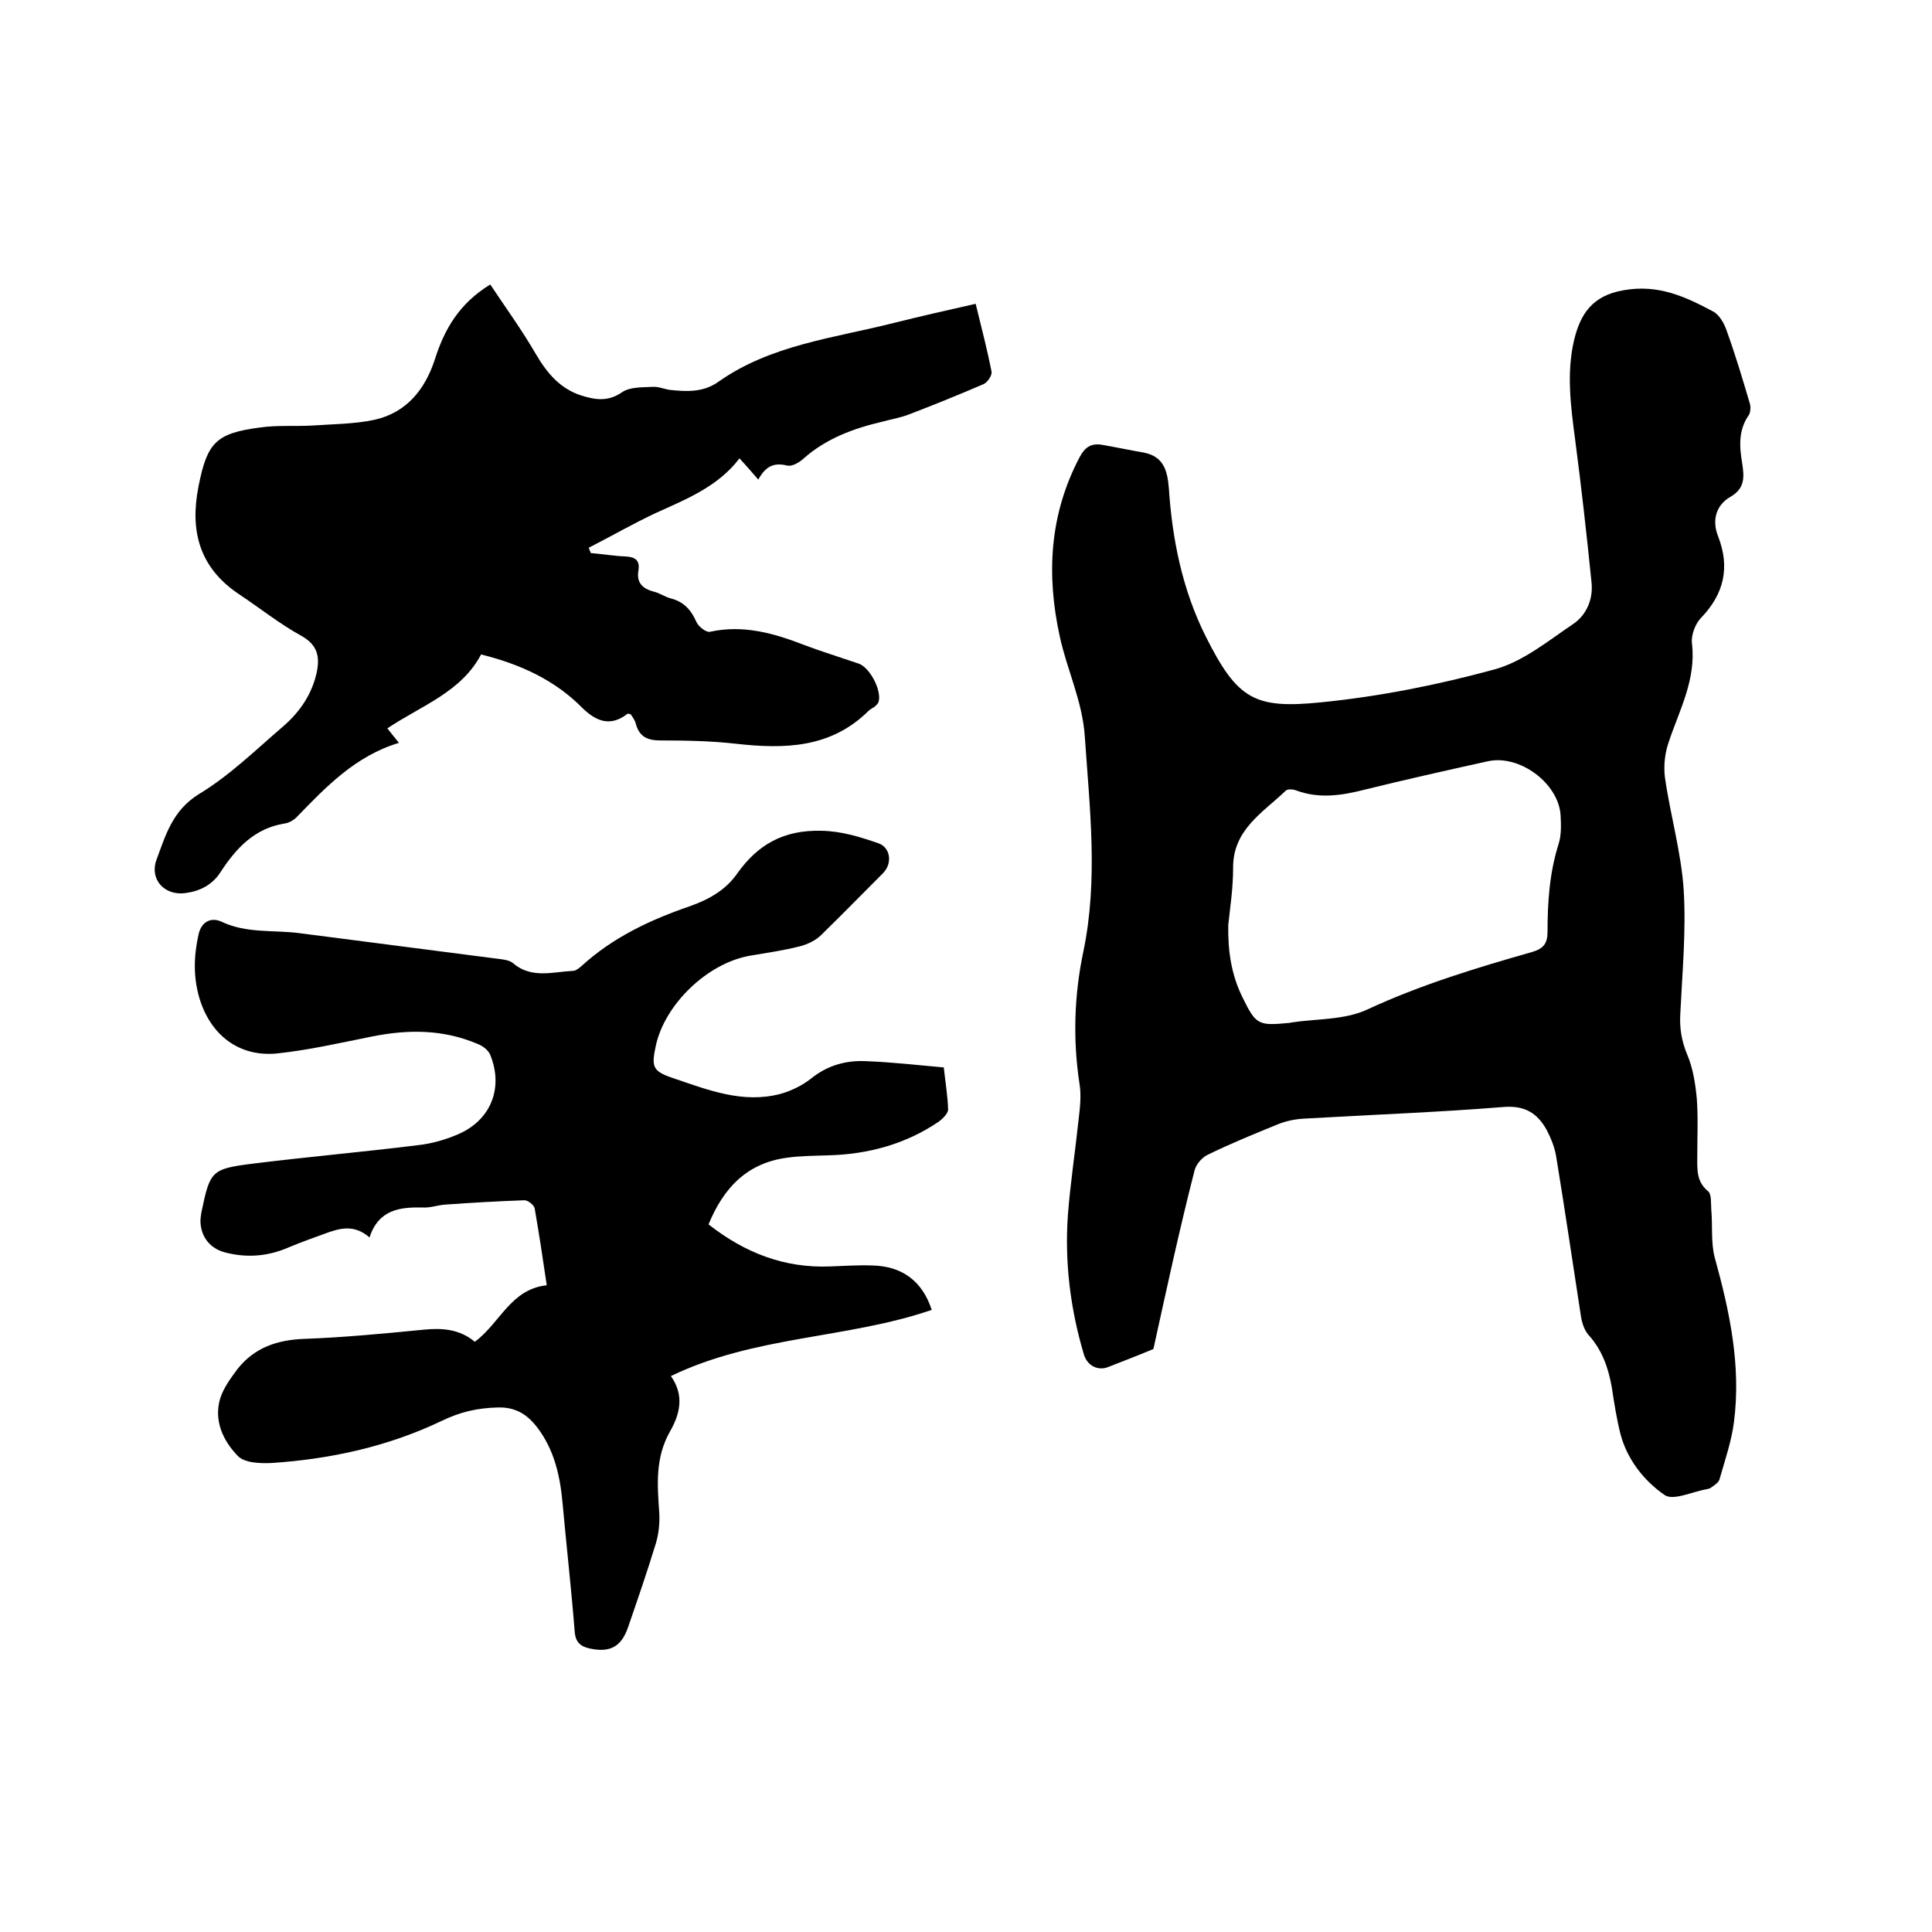
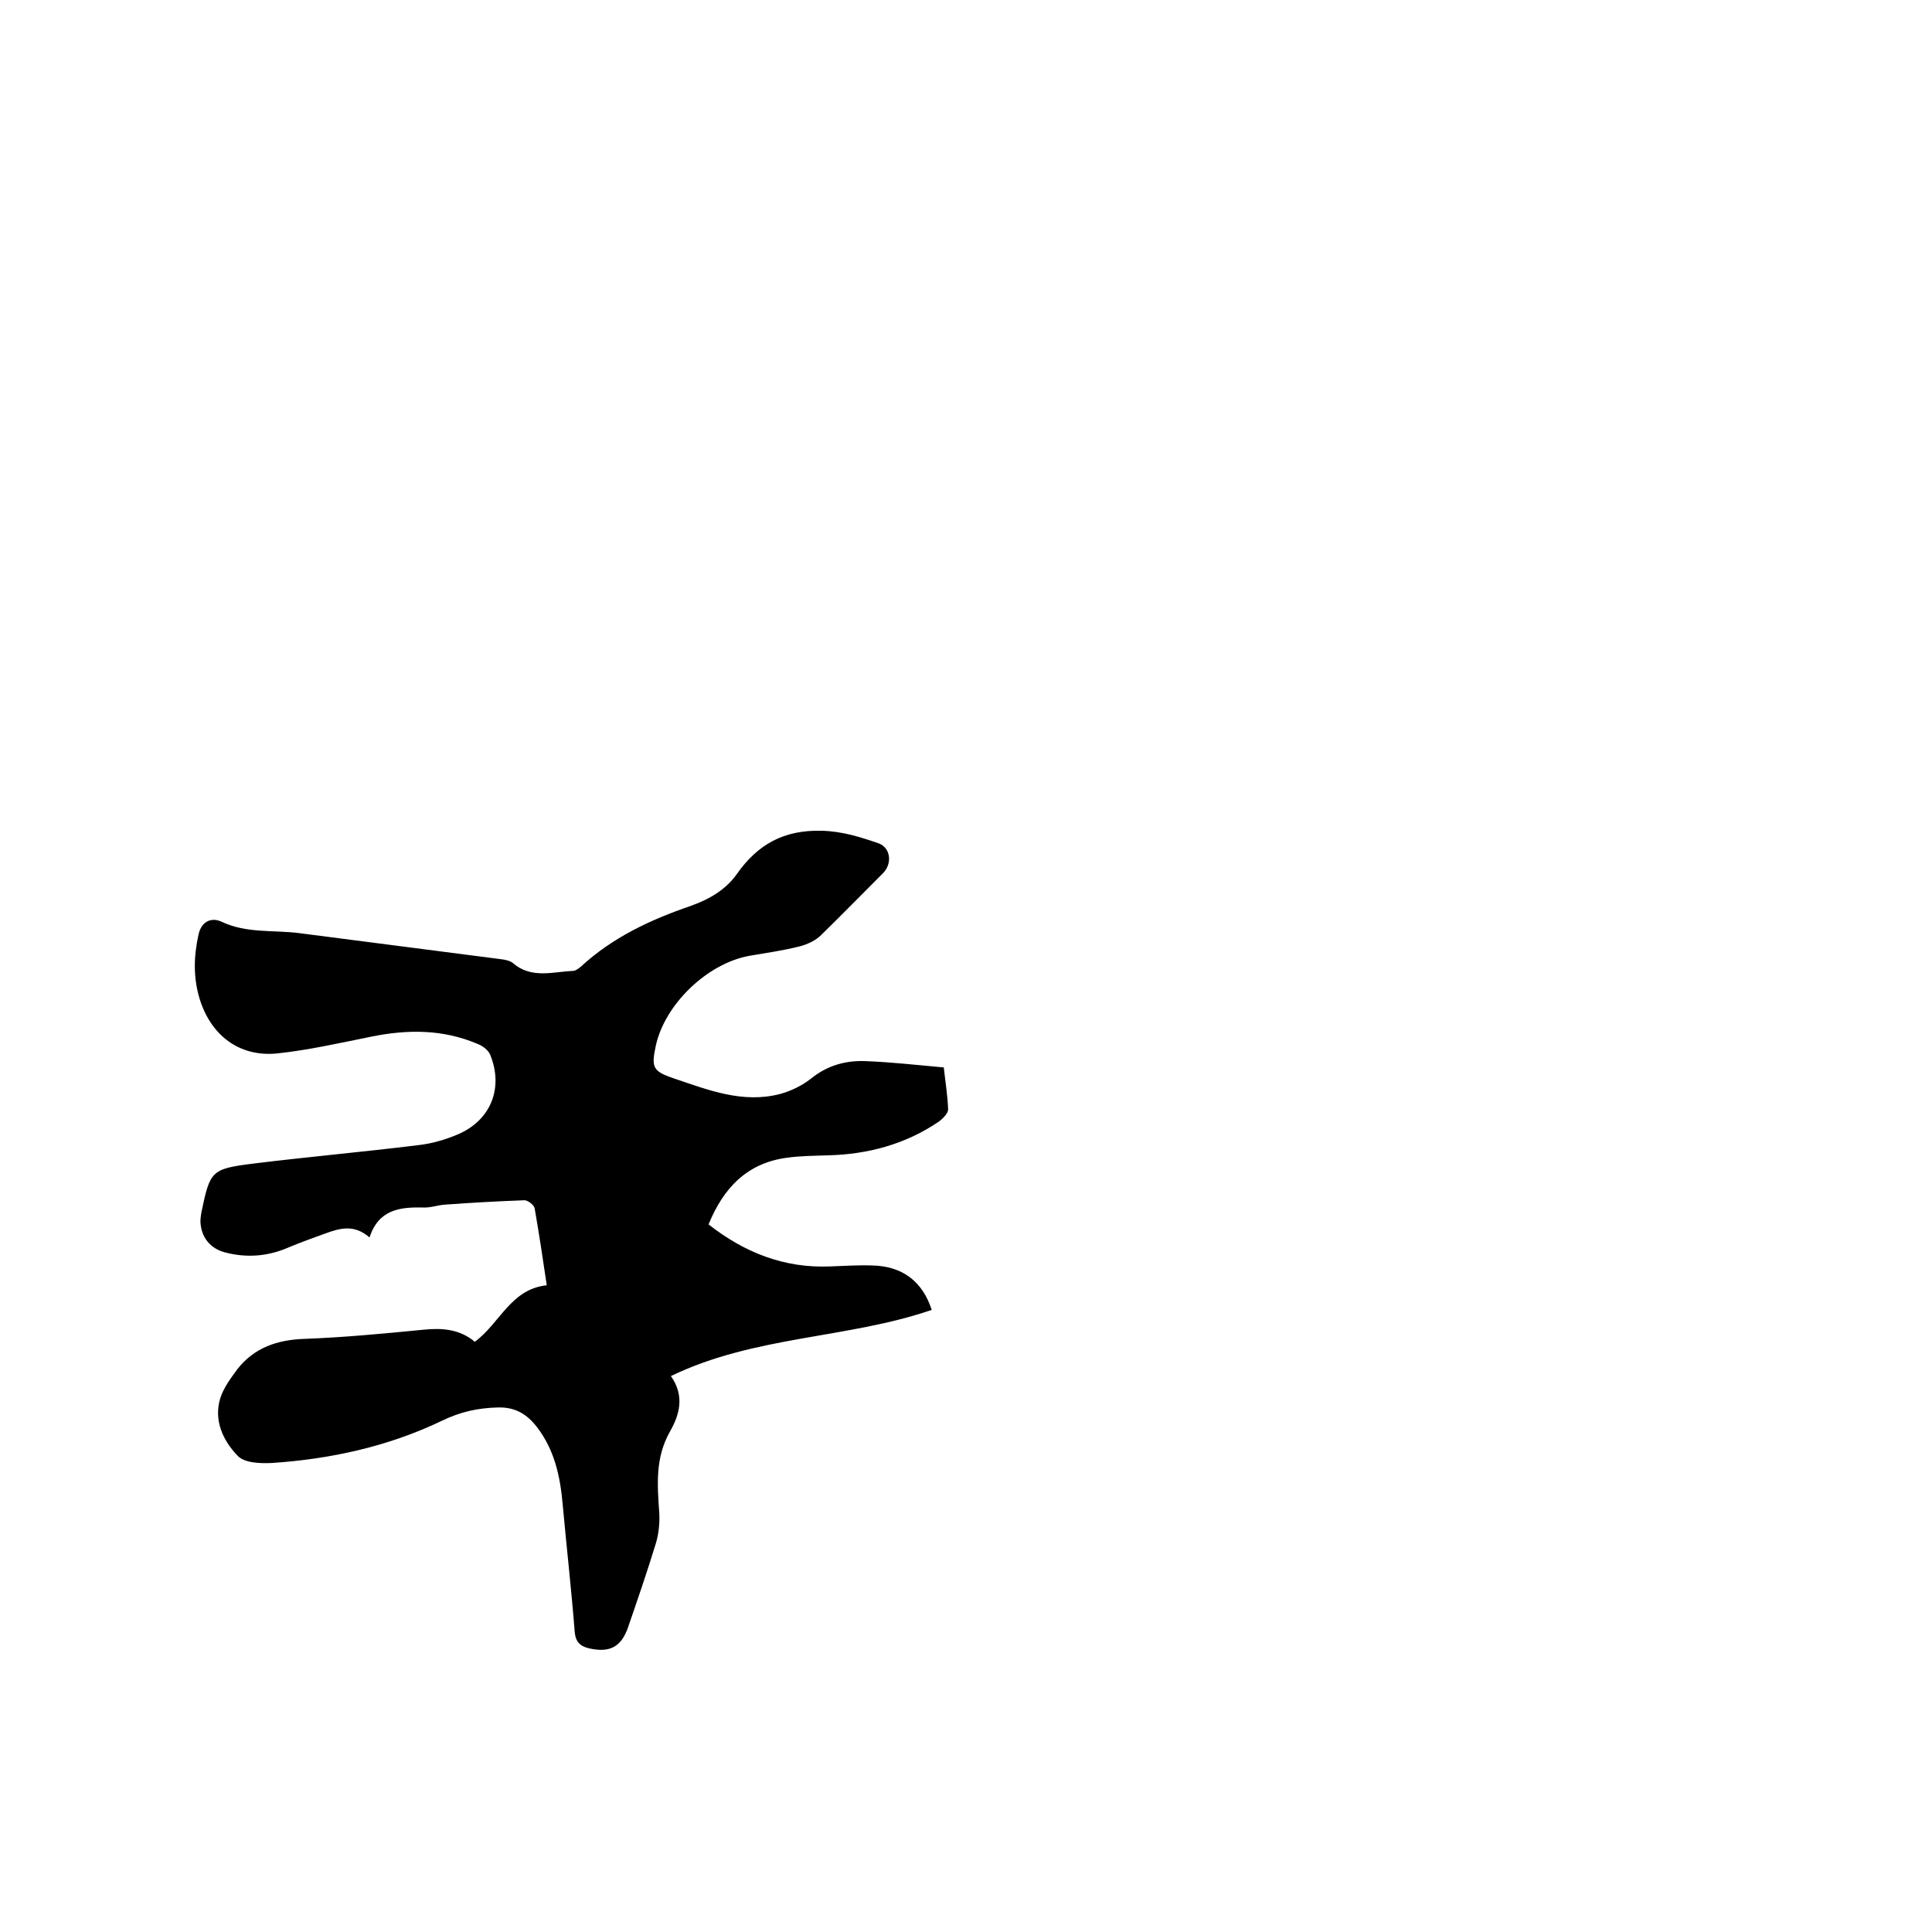
<svg xmlns="http://www.w3.org/2000/svg" enable-background="new 0 0 400 400" viewBox="0 0 400 400">
-   <path d="m238.8 279.3c-3.6 1.5-6.5 2.6-9.3 3.7-2.1.9-4.4-.2-5.1-2.6-2.8-9.4-4-19.1-3.3-28.9.5-6.5 1.5-13 2.2-19.6.3-2.5.6-5.1.2-7.5-1.4-9.2-1.1-18.4.8-27.4 3.1-14.9 1.3-29.7.3-44.5-.5-7.4-3.7-13.8-5.2-20.8-2.8-12.8-2.1-25.2 4.1-37 1.1-2.1 2.4-3 4.7-2.6 2.9.5 5.7 1.1 8.6 1.6 4.1.8 4.9 3.7 5.2 7.4.7 10.6 2.8 21 7.6 30.6 6.6 13.2 10.2 15.1 24 13.7 12-1.2 24.1-3.6 35.8-6.8 5.9-1.6 11.1-5.9 16.3-9.4 2.8-1.9 4.2-5.2 3.8-8.7-1-9.9-2.1-19.7-3.4-29.6-.9-6.8-1.8-13.7-.2-20.5 1.3-5.4 3.8-9.2 10.2-10.3 7.2-1.3 12.8 1.3 18.6 4.4 1.3.7 2.3 2.5 2.8 4 1.8 5 3.3 10 4.8 15.1.2.7.1 1.8-.2 2.3-2.2 3.1-2 6.5-1.4 10 .4 2.7.7 5.2-2.5 7-2.9 1.7-3.8 4.8-2.5 8.1 2.5 6.4 1.3 11.9-3.5 16.9-1.2 1.2-2.1 3.6-1.9 5.3.9 7.5-2.6 13.8-4.8 20.4-.8 2.3-1.1 4.9-.8 7.3 1.1 7.8 3.4 15.6 3.9 23.5.5 8.4-.3 16.9-.7 25.3-.2 3 .2 5.7 1.4 8.6 1.2 2.8 1.7 6 2 9.1.3 4 .1 8 .1 12.1 0 2.6-.2 5.1 2.2 7.1.8.6.6 2.5.7 3.8.3 3.3-.1 6.8.7 9.9 3.1 11.2 5.5 22.4 4 34.1-.5 4-1.9 8-3 11.9-.2.7-1.2 1.3-1.9 1.8-.1.1-.4.1-.6.2-3.1.5-7.1 2.5-8.9 1.2-4.2-2.9-7.7-7.3-9.1-12.6-.8-3.2-1.3-6.4-1.8-9.7-.7-4-2-7.7-4.8-10.8-.9-1-1.4-2.6-1.6-4-1.7-11-3.3-21.9-5.1-32.9-.3-1.9-1.1-3.9-2-5.6-1.9-3.4-4.5-5.1-9-4.7-13.7 1.1-27.5 1.6-41.2 2.4-1.9.1-3.8.5-5.5 1.2-4.9 2-9.8 4-14.5 6.3-1.2.6-2.4 2-2.7 3.3-3.2 12.5-5.9 25.1-8.5 36.9zm15.5-87.8c-.1 5.3.6 10.3 3 15.1 2.7 5.5 3.2 5.8 9.4 5.2.2 0 .4 0 .6-.1 5.3-.8 11.1-.5 15.8-2.7 11-5.1 22.5-8.6 34.1-11.9 2.4-.7 3.2-1.8 3.2-4.2 0-6.1.4-12.2 2.3-18.2.6-1.9.5-4 .4-6-.5-6.6-8.5-12.5-15-11.1-8.6 1.9-17.1 3.8-25.6 5.9-4.7 1.2-9.3 1.9-14 .2-.7-.3-1.9-.4-2.3 0-4.8 4.6-11 8.1-10.9 16.1 0 4.1-.6 7.9-1 11.7z" />
  <path d="m192.9 271.2c-17.5 6-36.6 5.3-54 13.7 2.9 4.1 1.8 8-.2 11.5-3.1 5.5-2.6 11.1-2.2 16.9.1 2-.1 4.2-.7 6.2-1.8 5.9-3.8 11.7-5.8 17.5-1.4 4-3.8 5.2-7.9 4.3-1.9-.4-2.9-1.3-3.1-3.3-.7-8.9-1.7-17.7-2.5-26.5-.5-5.8-1.7-11.3-5.3-16-2-2.6-4.4-4.2-8.1-4.1-4.2.1-7.8.9-11.7 2.8-11.1 5.3-23 7.9-35.2 8.7-2.4.1-5.6 0-7-1.5-3-3.1-5-7.3-3.6-11.9.7-2.2 2.2-4.2 3.6-6.1 3.5-4.4 8.2-6 13.8-6.2 8.2-.3 16.5-1.1 24.7-1.9 3.9-.4 7.5-.1 10.6 2.5 5.2-3.8 7.4-10.9 14.9-11.7-.8-5.5-1.6-10.7-2.5-15.9-.1-.7-1.4-1.7-2.1-1.7-5.5.2-10.9.5-16.4.9-1.6.1-3.1.7-4.7.6-4.7-.1-9.1.4-11 6.2-3.2-2.8-6.2-1.9-9.2-.8-2.5.9-5 1.8-7.4 2.8-4.3 1.9-8.7 2.3-13.3 1.1-3.1-.8-5-3.2-5.1-6.4 0-.6.1-1.3.2-1.9 1.8-8.6 2-9 10.8-10.1 11.3-1.4 22.7-2.4 34-3.8 2.8-.3 5.6-1.1 8.2-2.2 6.9-2.9 9.6-9.6 6.8-16.5-.4-1-1.6-1.9-2.7-2.3-7.1-3-14.3-3-21.8-1.5-6.5 1.3-13 2.8-19.6 3.5-7.9.8-13.8-3.8-16.1-11.4-1.3-4.4-1.2-8.7-.2-13.2.6-2.8 2.7-3.6 4.7-2.7 5.2 2.5 10.8 1.7 16.2 2.4 13.9 1.8 27.9 3.6 41.8 5.4.8.1 1.8.3 2.4.8 3.8 3.3 8.3 1.8 12.5 1.6.5 0 1.1-.5 1.6-.9 6.5-6 14.4-9.7 22.6-12.5 3.9-1.4 7.3-3.3 9.7-6.7 4.3-6.1 9.7-9.1 17.5-8.9 4.3.1 8 1.3 11.8 2.6 2.5.9 2.9 4.2.9 6.2-4.3 4.3-8.5 8.6-12.8 12.8-1.1 1.1-2.8 1.9-4.3 2.3-3.5.9-7.1 1.4-10.6 2-8.7 1.6-17.4 10-19.3 18.5-1 4.6-.7 5.4 3.8 6.9 7.1 2.4 14.2 5.2 21.9 3.2 2.2-.6 4.5-1.7 6.3-3.1 3.4-2.8 7.3-3.9 11.5-3.7 5.3.2 10.5.8 16.1 1.3.3 2.8.8 5.8.9 8.7 0 .8-1.1 1.9-1.9 2.5-6.9 4.7-14.7 6.8-23 7-2.8.1-5.7.1-8.5.5-8.2 1.1-13.1 6.2-16.2 13.8 7.4 5.8 15.6 9.1 25.2 8.7 2.9-.1 5.7-.3 8.6-.2 6.3.1 10.5 3.3 12.4 9.2z" />
-   <path d="m99.6 135.5c-4.1 7.8-12.4 10.6-19.4 15.3.8 1 1.4 1.8 2.4 3-9 2.7-15.1 9.1-21.2 15.4-.6.6-1.6 1.2-2.5 1.3-6.2 1-10 5.1-13.2 10-1.7 2.7-4.3 4-7.3 4.4-4.3.6-7.5-2.8-6-6.9 1.9-5.1 3.3-10.2 8.8-13.6 6.3-3.8 11.7-9.1 17.3-13.9 3.5-3 6.1-6.7 7.1-11.4.6-3.1.2-5.5-3.1-7.4-4.6-2.5-8.8-5.9-13.2-8.8-8.1-5.5-10-13.1-8.2-22.2s3.6-11 12.8-12.2c3.5-.5 7.2-.2 10.8-.4 4.3-.3 8.7-.3 12.9-1.2 6.6-1.5 10.4-6.3 12.4-12.4 2-6.3 5-11.6 11.5-15.6 3.2 4.8 6.6 9.5 9.5 14.5 2.3 3.9 5 7.1 9.4 8.5 2.9.9 5.5 1.3 8.4-.7 1.6-1.1 4.2-1 6.3-1.1 1.1-.1 2.3.4 3.4.6 3.6.4 7.1.6 10.3-1.7 10.8-7.6 23.8-9 36.1-12.1 5.6-1.4 11.3-2.7 17.1-4 1.2 4.9 2.4 9.5 3.3 14.1.1.7-.8 2.1-1.6 2.5-5.1 2.2-10.3 4.3-15.5 6.3-1.8.7-3.7 1-5.5 1.5-6 1.4-11.7 3.5-16.4 7.7-.9.8-2.3 1.6-3.3 1.4-2.7-.7-4.5.1-6 2.9-1.4-1.6-2.5-2.9-3.9-4.4-4.4 5.8-10.9 8.4-17.3 11.3-4.7 2.2-9.2 4.8-13.9 7.2.1.4.3.7.4 1.1 2.4.2 4.7.6 7.1.7 1.9.1 3.1.6 2.8 2.8-.5 2.6.8 3.9 3.2 4.5 1.2.3 2.3 1.1 3.5 1.4 2.7.7 4.2 2.4 5.3 4.9.4.9 2 2.2 2.8 2 6.9-1.5 13.2.3 19.4 2.7 3.7 1.4 7.6 2.6 11.4 3.9 2.3.8 4.8 5.6 4.1 7.9-.1.4-.5.7-.8 1-.4.3-.9.5-1.3.9-7.8 7.7-17.3 7.9-27.3 6.8-5.2-.6-10.6-.7-15.8-.7-2.7 0-4.4-.8-5.1-3.6-.2-.7-.7-1.3-1-1.8-.3-.1-.6-.2-.7-.1-3.5 2.7-6.4 1.6-9.3-1.2-5.7-5.8-12.9-9.1-21-11.1z" />
</svg>